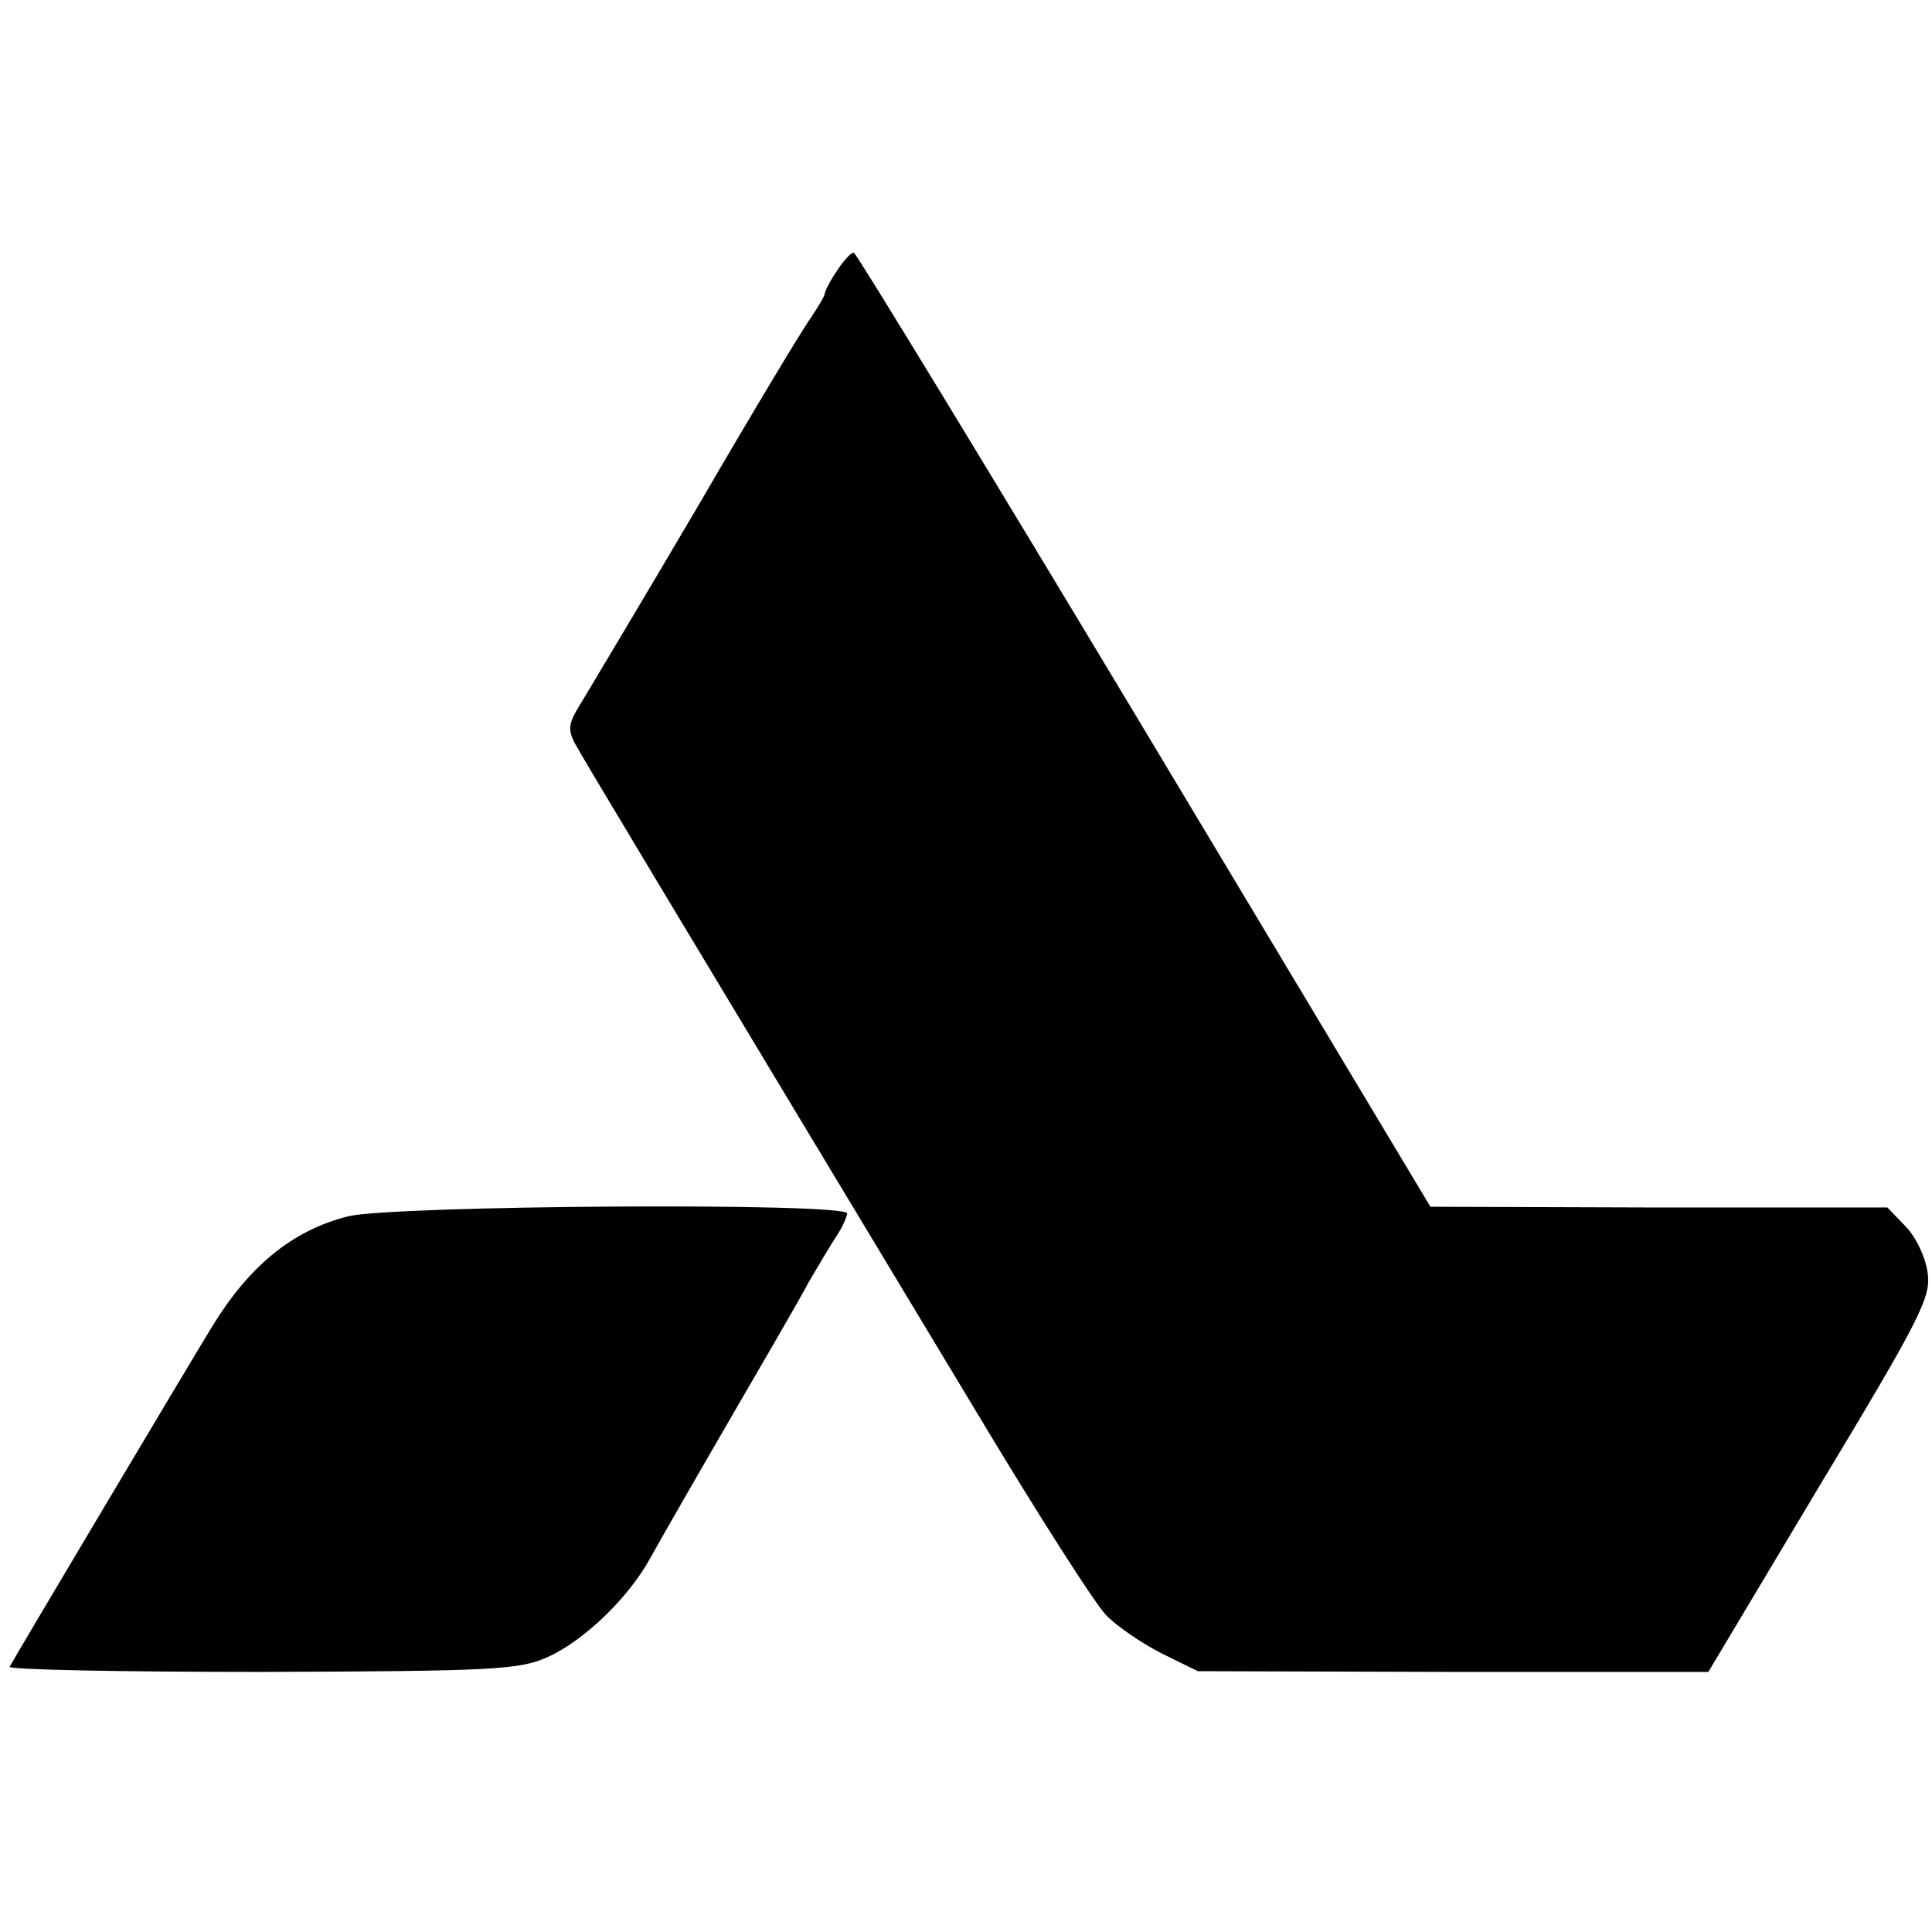
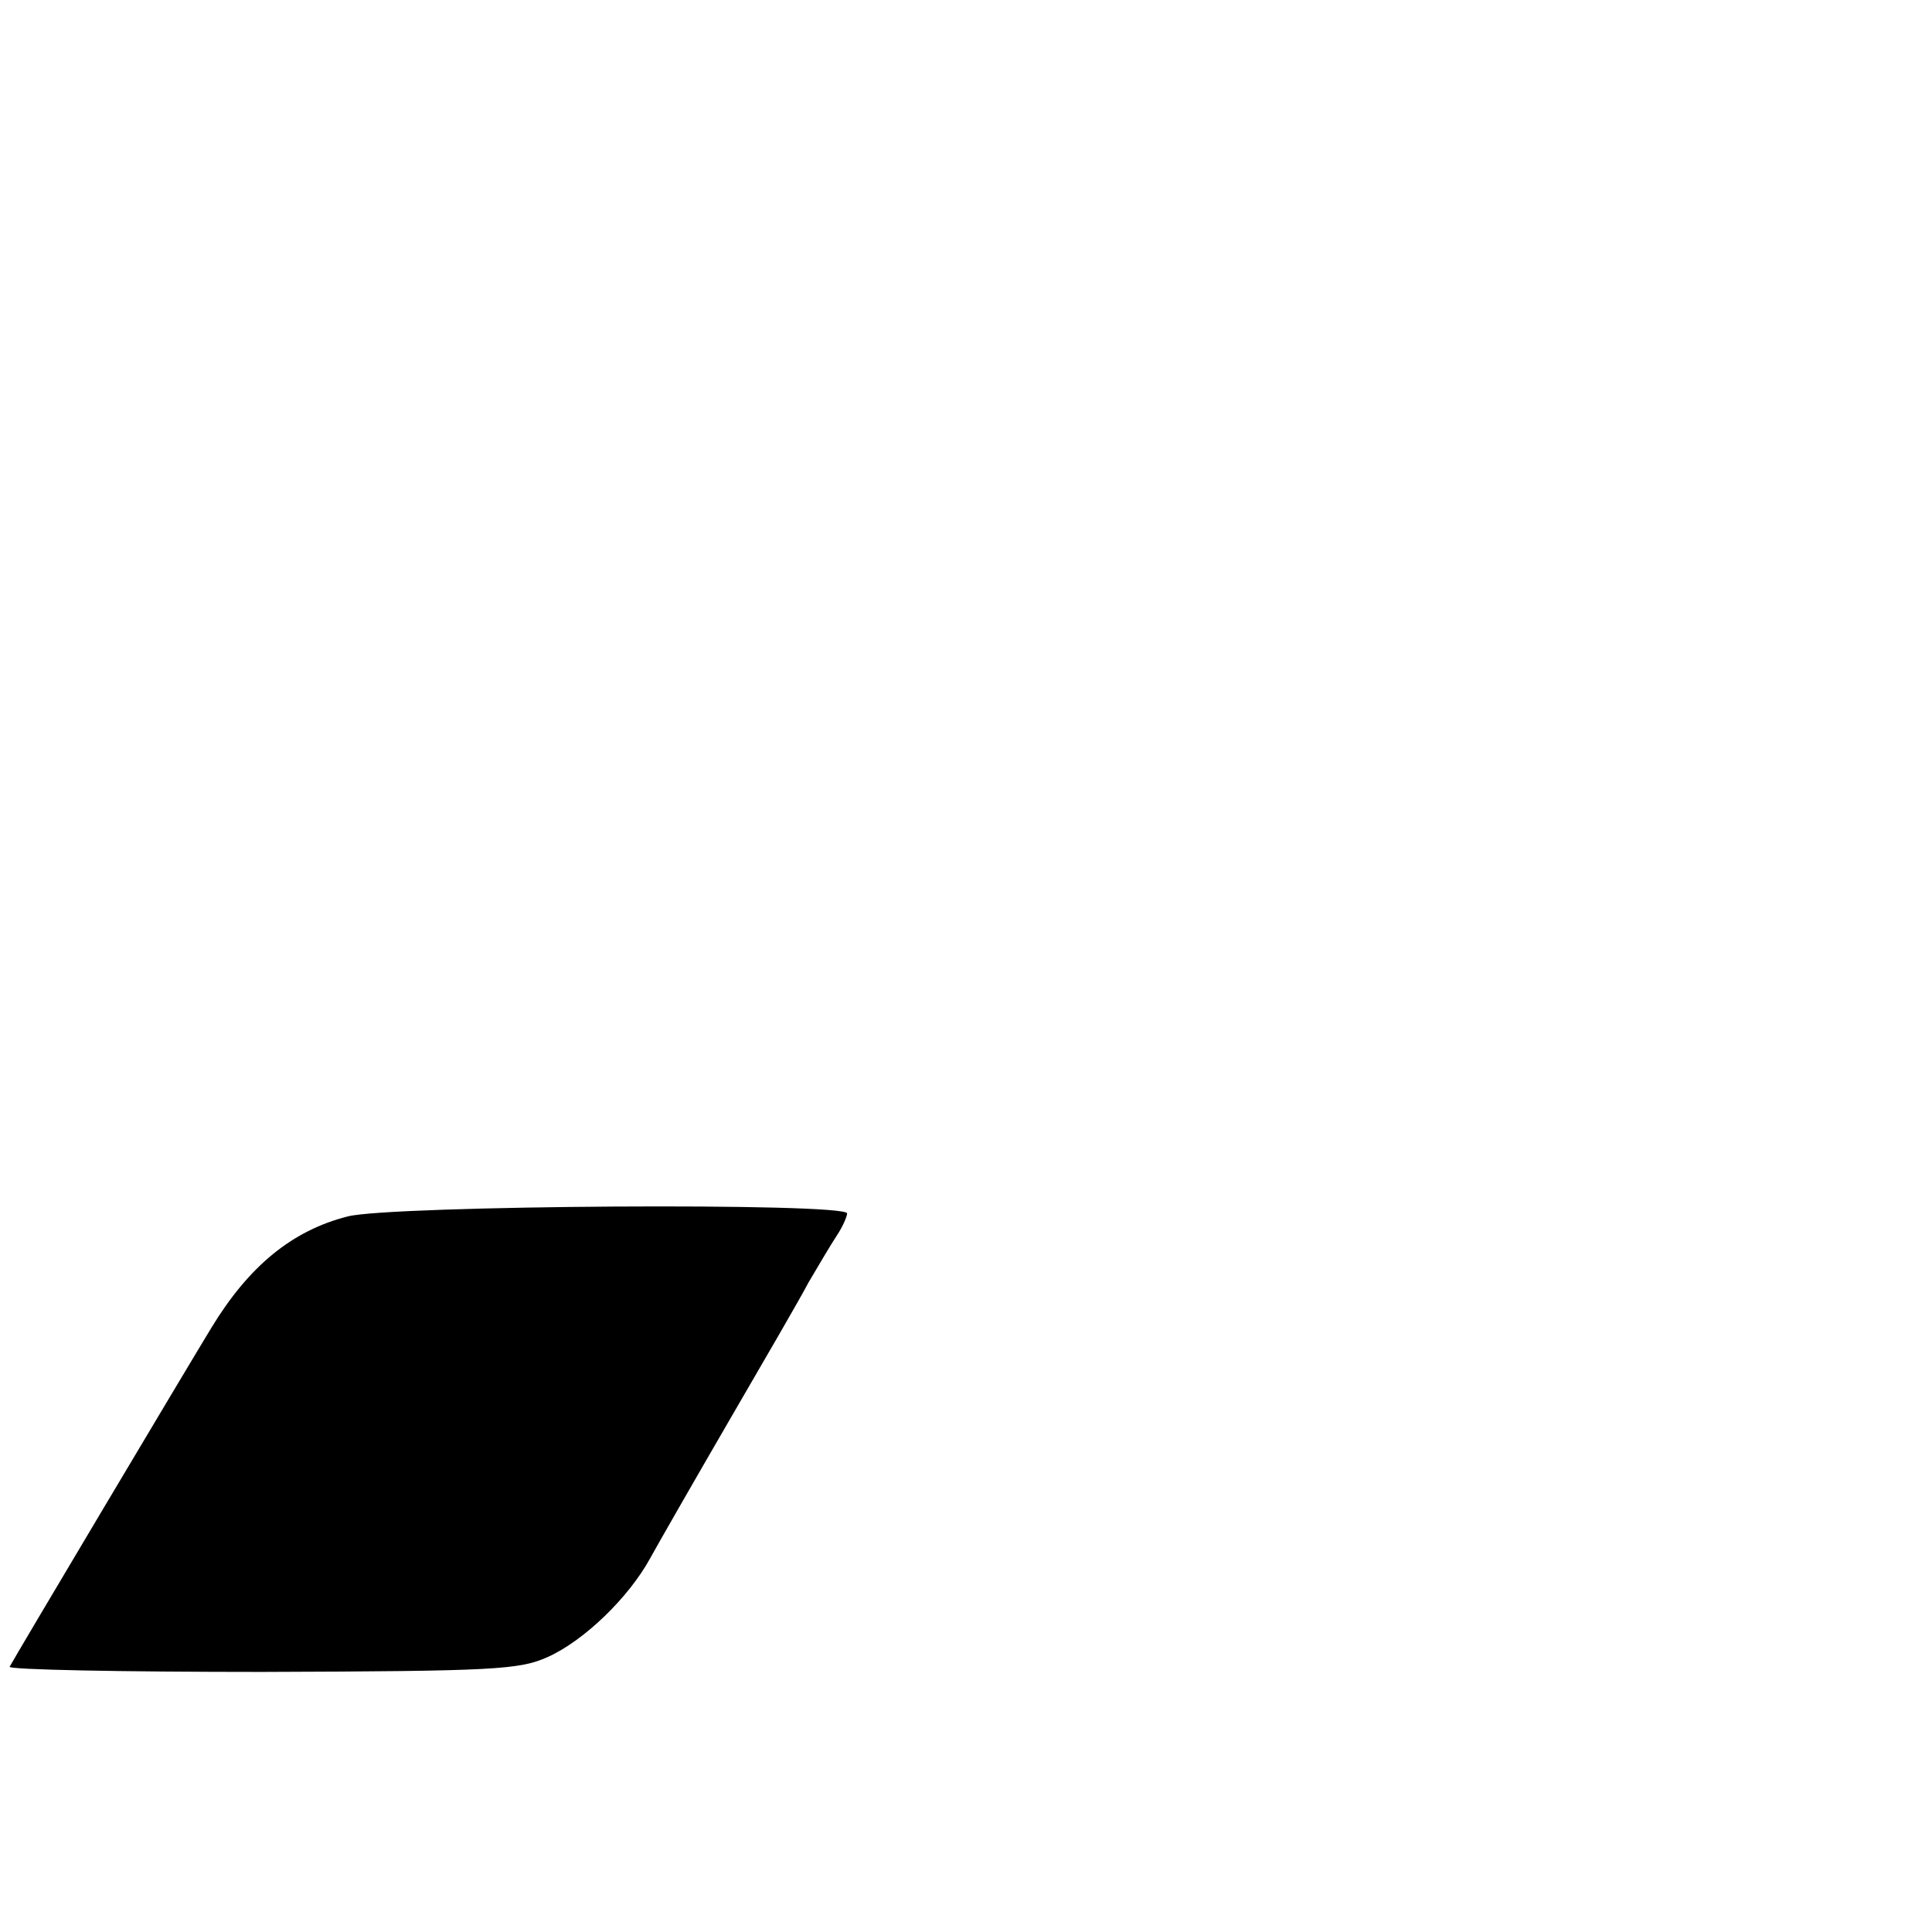
<svg xmlns="http://www.w3.org/2000/svg" version="1.0" width="260pt" height="260pt" viewBox="0 0 260 260" preserveAspectRatio="xMidYMid meet">
  <g transform="translate(0,260) scale(0.1,-0.1)" fill="#000000" stroke="none">
-     <path d="M1126 2235 c-9 -13 -16 -27 -16 -30 0 -3 -9 -18 -19 -33 -11 -15 -79 -128 -151 -252 -73 -124 -143 -241 -155 -261 -20 -32 -22 -39 -11 -60 12 -22 99 -167 555 -924 73 -121 144 -232 159 -248 14 -15 48 -38 75 -52 l49 -24 343 -1 344 0 150 251 c138 229 150 254 145 287 -3 21 -16 48 -30 62 l-24 25 -308 0 -307 1 -385 642 c-212 353 -388 642 -391 642 -4 0 -14 -11 -23 -25z" />
    <path d="M468 963 c-75 -19 -133 -67 -183 -149 -27 -44 -267 -447 -272 -457 -3 -4 150 -7 339 -7 314 1 347 3 385 20 49 22 109 80 138 133 11 20 58 102 105 183 47 81 96 165 108 188 13 22 30 51 38 63 8 12 14 26 14 30 0 15 -614 11 -672 -4z" />
  </g>
</svg>